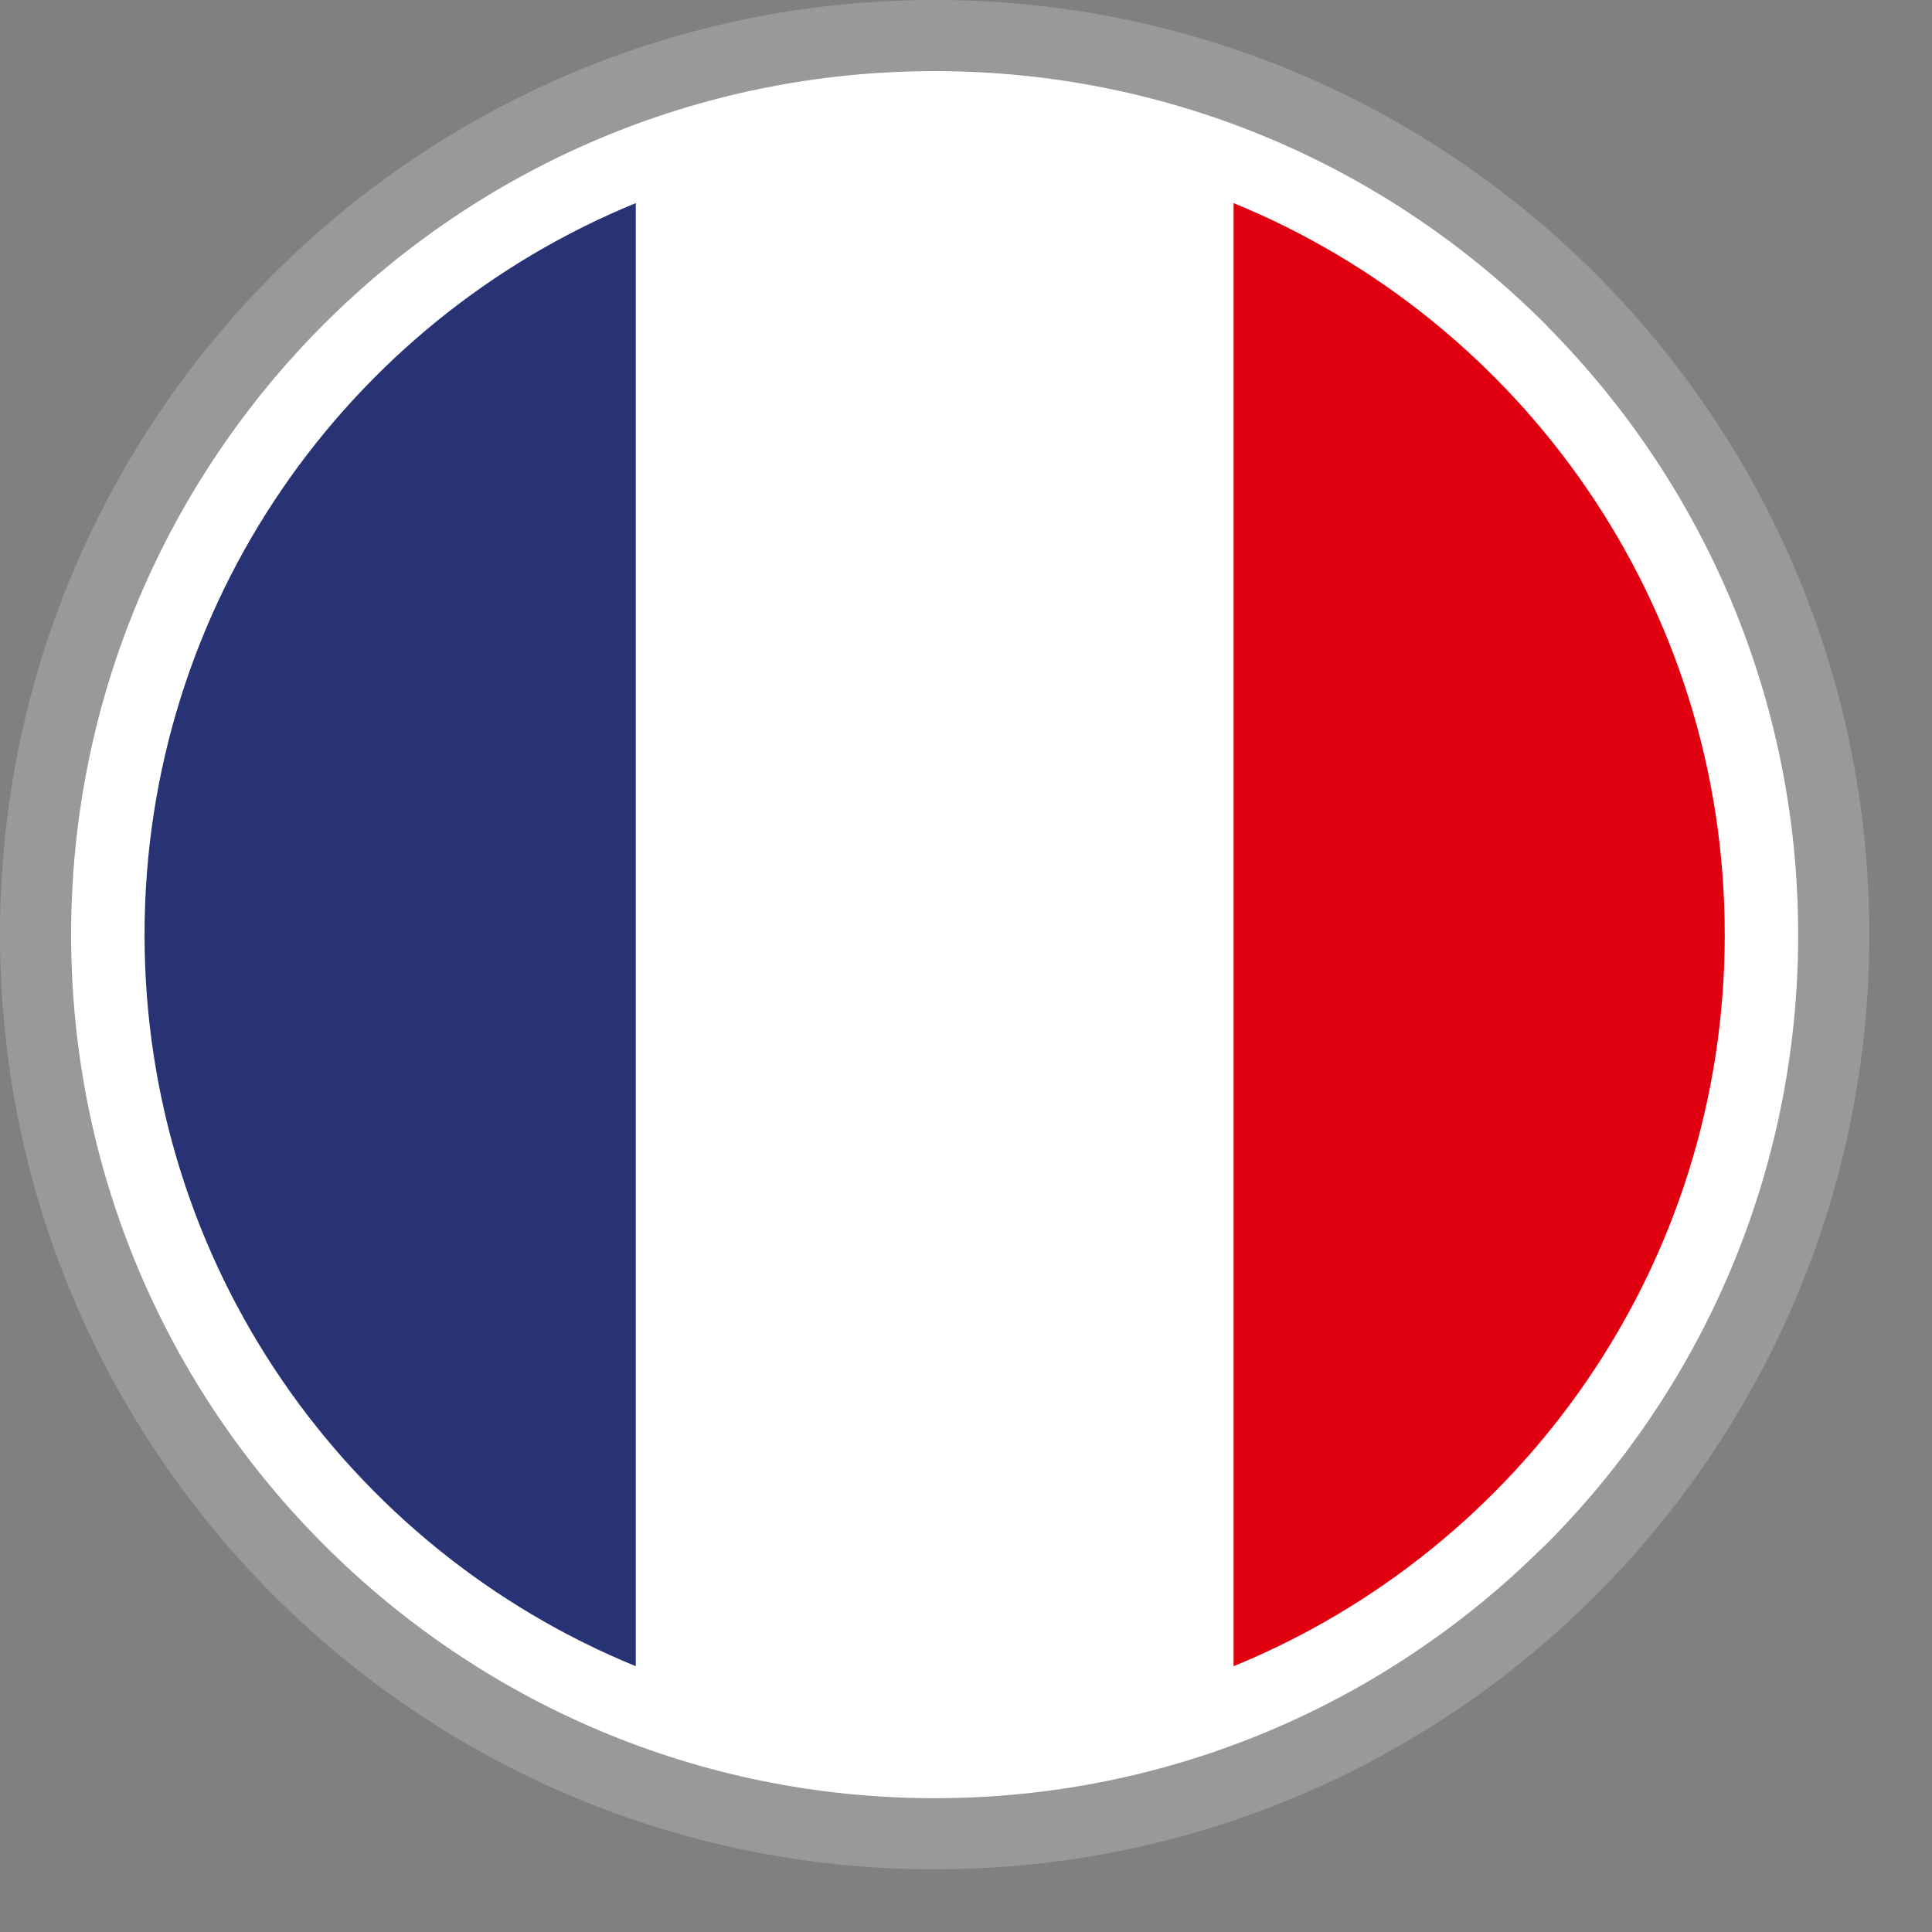
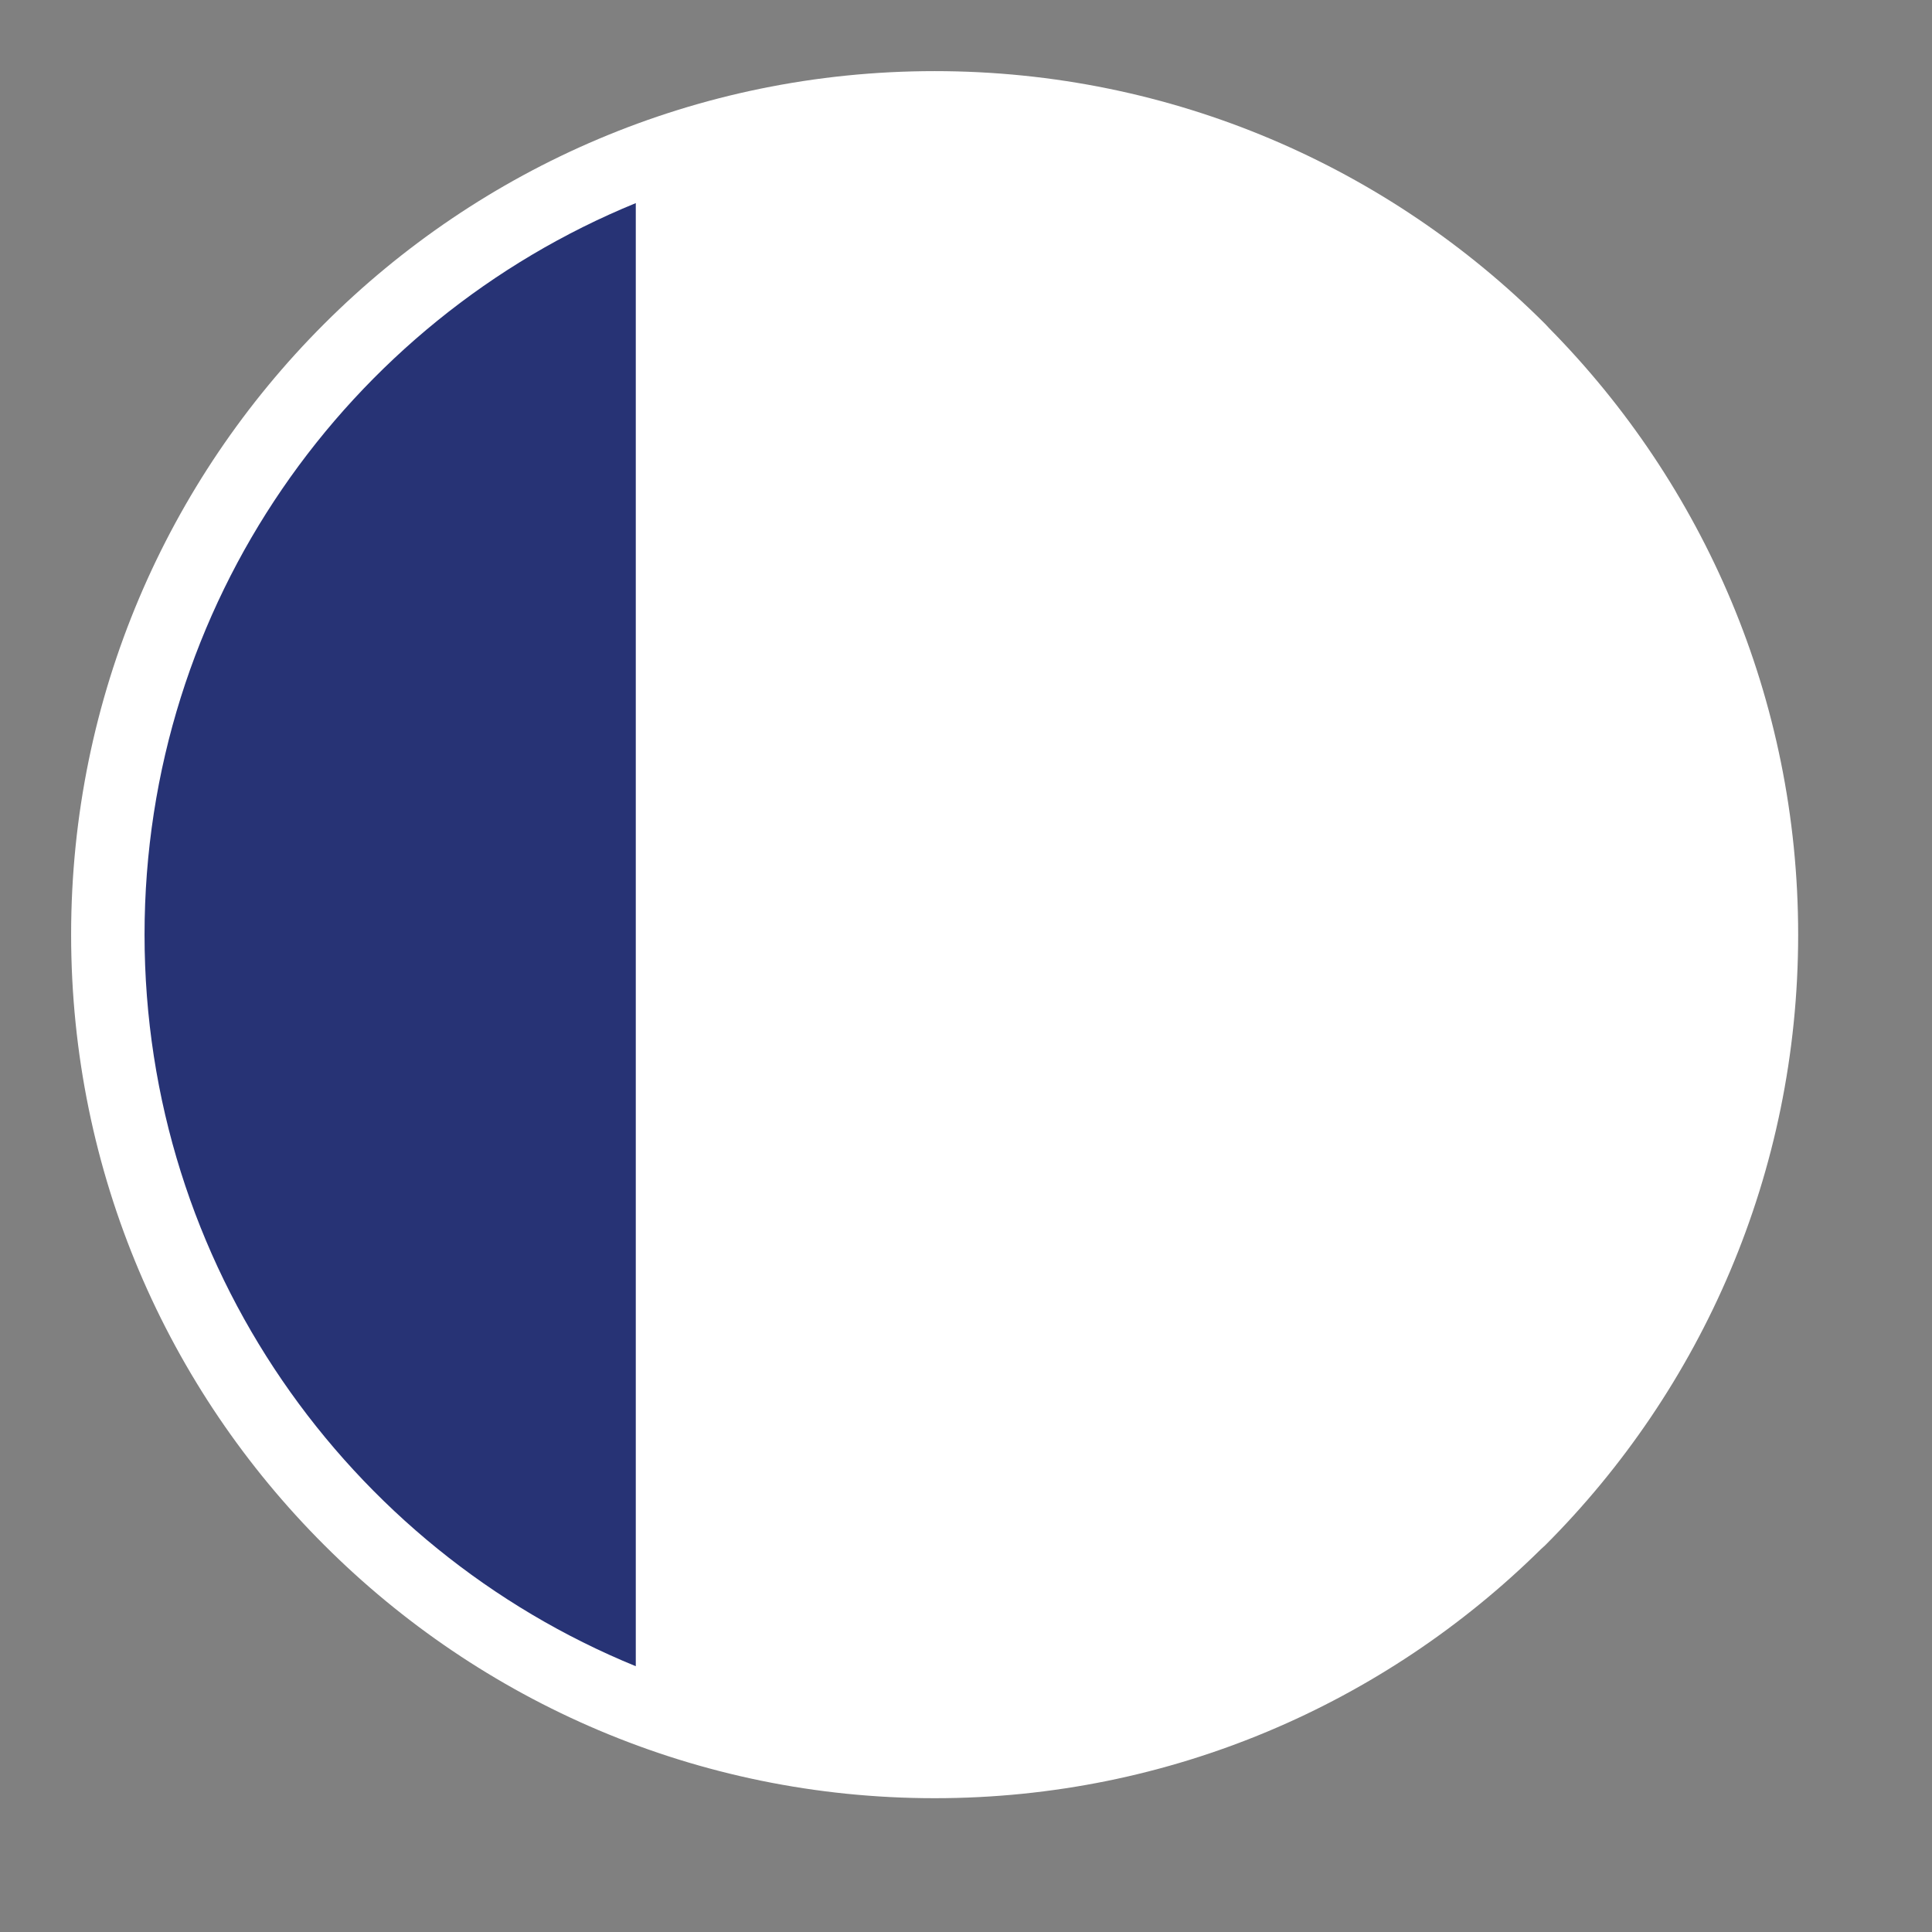
<svg xmlns="http://www.w3.org/2000/svg" width="24" height="24" viewBox="0 0 6.35 6.35" version="1.1" id="svg1">
  <rect x="0" y="0" width="6.35" height="6.35" fill="#808080" stroke="none" />
  <defs id="defs1" />
  <g id="layer1">
    <g fill-rule="nonzero" id="g4" transform="scale(0.012)">
-       <path fill="#999999" d="M 256,0 C 326.68,0 390.69,28.66 437.01,74.99 483.34,121.31 512,185.32 512,256 512,326.68 483.34,390.69 437.01,437.01 390.69,483.34 326.68,512 256,512 185.32,512 121.31,483.34 74.99,437.01 28.66,390.69 0,326.68 0,256 0,185.32 28.66,121.31 74.99,74.99 121.31,28.66 185.32,0 256,0 Z" id="path1" />
+       <path fill="#999999" d="M 256,0 Z" id="path1" />
      <path fill="#ffffff" d="m 256,19.48 c 65.29,0 124.45,26.48 167.24,69.27 l 1.1,1.18 c 42.14,42.71 68.17,101.37 68.17,166.06 0,65.31 -26.49,124.46 -69.28,167.25 l -1.19,1.09 C 379.31,466.49 320.64,492.52 256,492.52 190.77,492.52 131.62,466.01 88.81,423.19 45.97,380.45 19.48,321.3 19.48,255.99 19.48,190.68 45.96,131.54 88.75,88.75 131.54,45.96 190.69,19.48 256,19.48 Z" id="path2" />
-       <path fill="#e1000f" d="m 337.87,55.63 c 78.93,32.29 134.53,109.83 134.53,200.36 0,90.54 -55.6,168.09 -134.53,200.38 z" id="path3" />
      <path fill="#273375" d="M 174.14,456.37 V 55.63 C 95.21,87.91 39.59,165.44 39.59,255.99 c 0,90.56 55.62,168.11 134.55,200.38 z" id="path4" />
    </g>
  </g>
</svg>